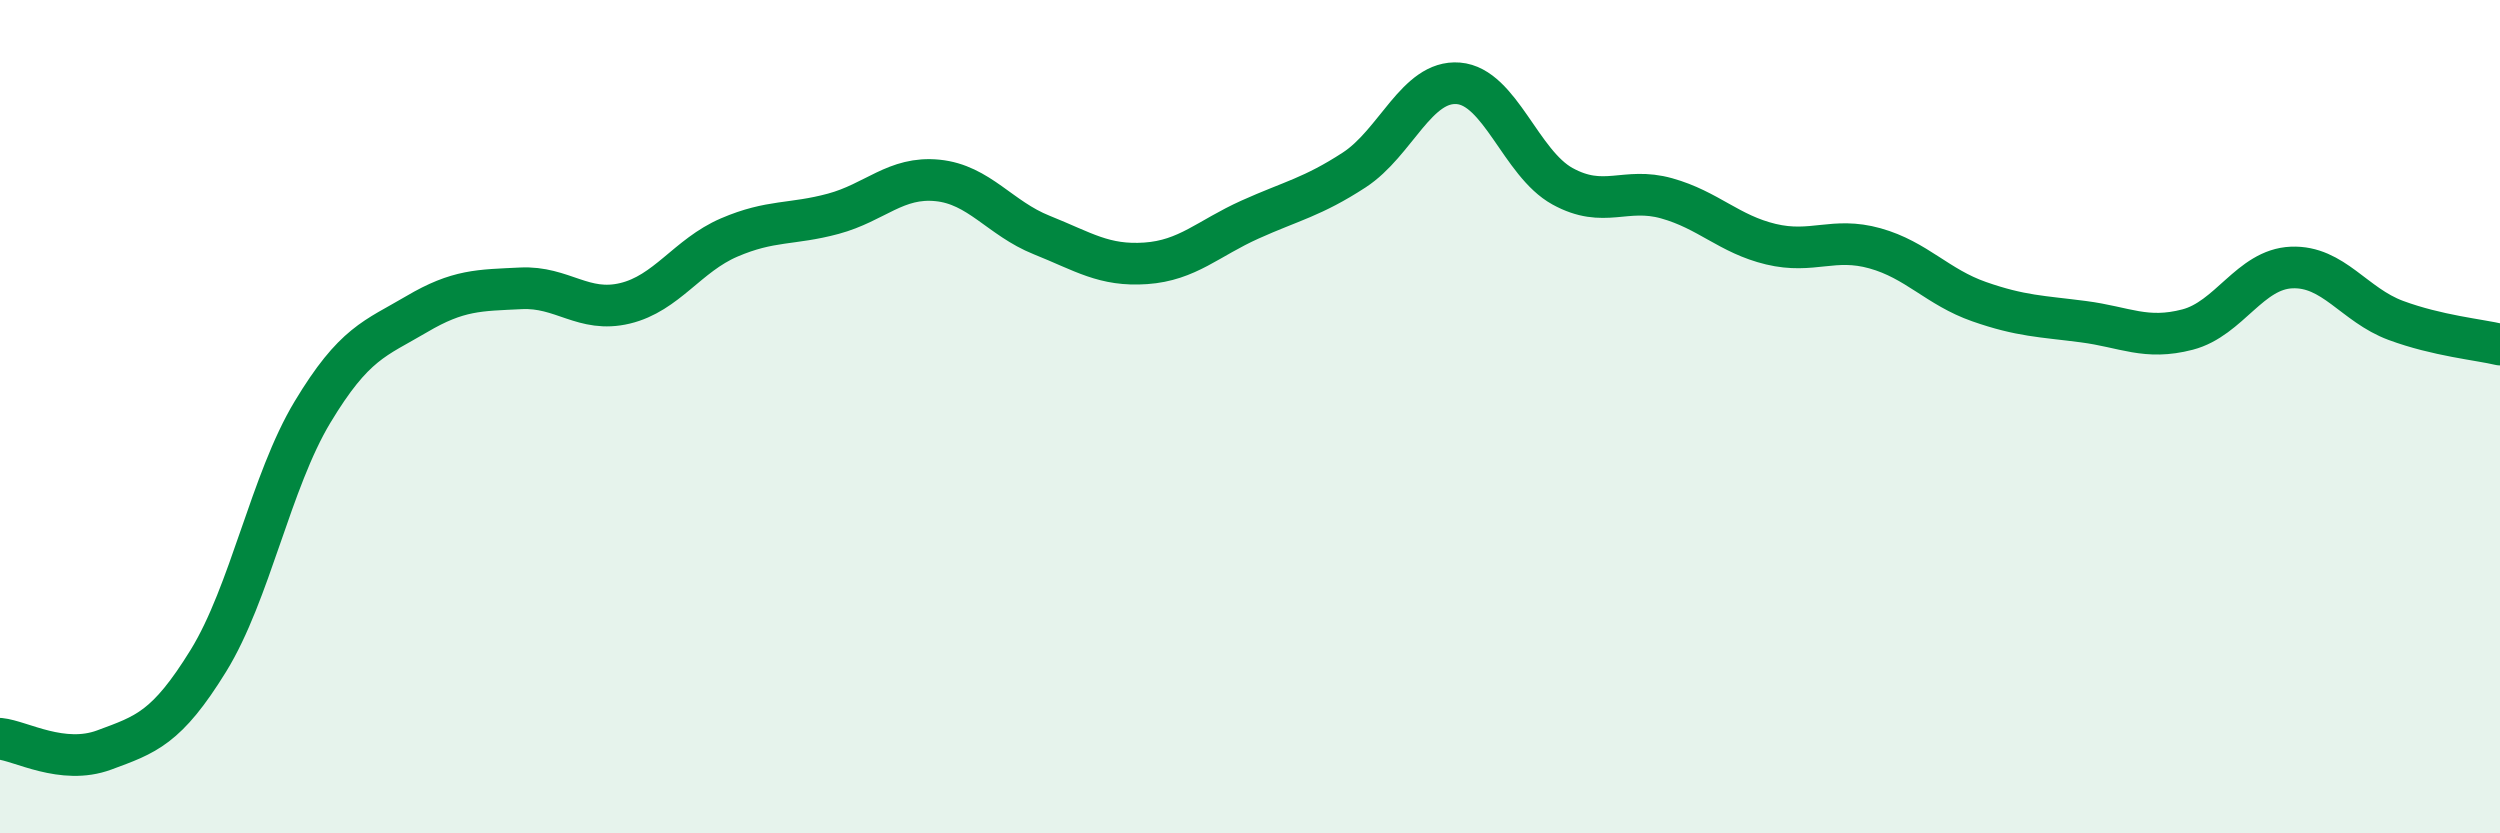
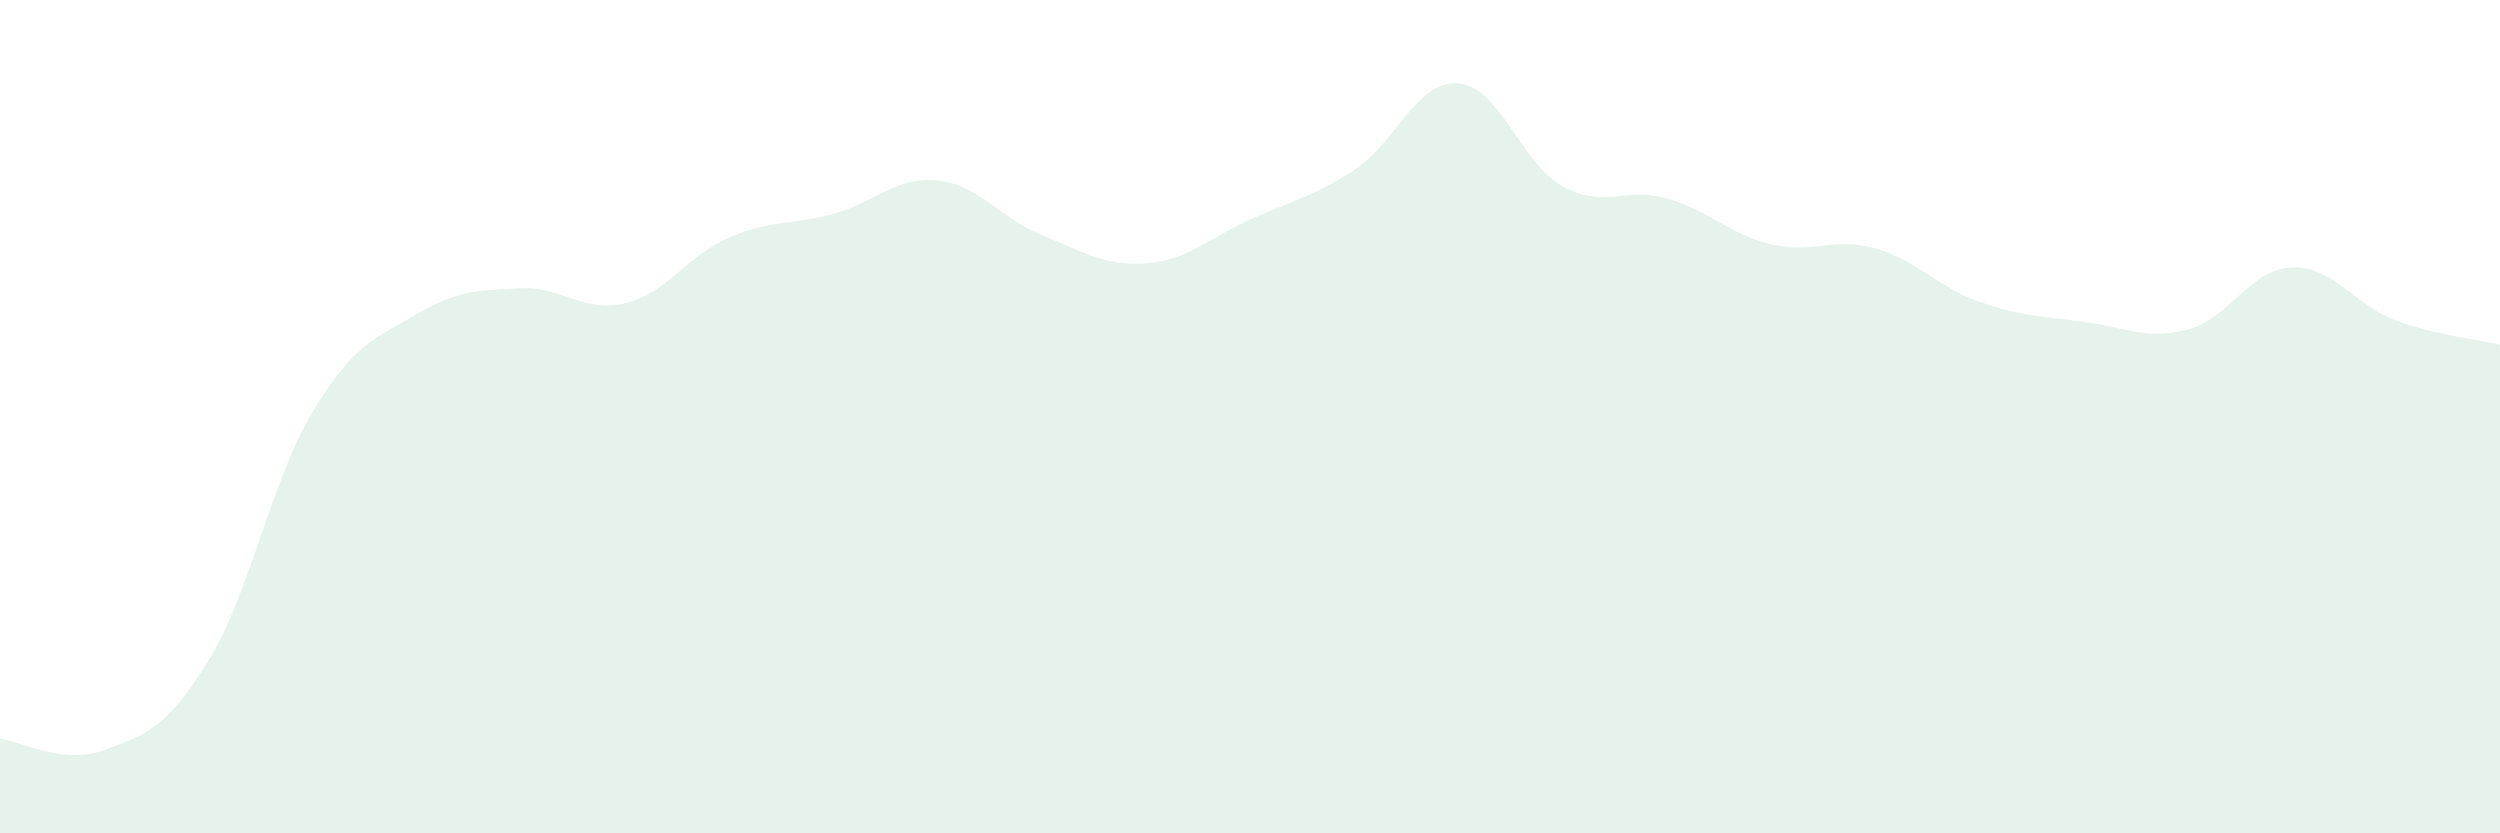
<svg xmlns="http://www.w3.org/2000/svg" width="60" height="20" viewBox="0 0 60 20">
  <path d="M 0,17.73 C 0.5,17.78 1.5,18.37 2.5,18 C 3.5,17.63 4,17.48 5,15.86 C 6,14.24 6.5,11.55 7.5,9.89 C 8.5,8.23 9,8.13 10,7.54 C 11,6.95 11.5,6.97 12.5,6.92 C 13.5,6.87 14,7.52 15,7.28 C 16,7.04 16.5,6.13 17.5,5.7 C 18.5,5.27 19,5.4 20,5.13 C 21,4.86 21.5,4.23 22.5,4.33 C 23.5,4.43 24,5.24 25,5.64 C 26,6.04 26.5,6.39 27.5,6.32 C 28.5,6.25 29,5.72 30,5.27 C 31,4.82 31.5,4.73 32.5,4.08 C 33.5,3.43 34,1.92 35,2 C 36,2.08 36.5,3.92 37.5,4.47 C 38.5,5.02 39,4.48 40,4.76 C 41,5.04 41.5,5.62 42.5,5.86 C 43.5,6.1 44,5.68 45,5.96 C 46,6.24 46.5,6.89 47.5,7.24 C 48.5,7.59 49,7.59 50,7.72 C 51,7.85 51.5,8.17 52.5,7.91 C 53.5,7.65 54,6.46 55,6.42 C 56,6.38 56.5,7.32 57.5,7.69 C 58.5,8.06 59.5,8.15 60,8.27L60 20L0 20Z" fill="#008740" opacity="0.1" stroke-linecap="round" stroke-linejoin="round" />
-   <path d="M 0,17.73 C 0.5,17.78 1.5,18.37 2.5,18 C 3.5,17.63 4,17.48 5,15.86 C 6,14.24 6.5,11.55 7.5,9.89 C 8.5,8.23 9,8.13 10,7.54 C 11,6.95 11.5,6.97 12.5,6.92 C 13.5,6.87 14,7.52 15,7.28 C 16,7.04 16.5,6.13 17.5,5.7 C 18.5,5.27 19,5.4 20,5.13 C 21,4.86 21.5,4.23 22.5,4.33 C 23.5,4.43 24,5.24 25,5.64 C 26,6.04 26.5,6.39 27.5,6.32 C 28.5,6.25 29,5.72 30,5.27 C 31,4.82 31.5,4.73 32.5,4.08 C 33.5,3.43 34,1.92 35,2 C 36,2.08 36.5,3.92 37.5,4.47 C 38.5,5.02 39,4.48 40,4.76 C 41,5.04 41.5,5.62 42.5,5.86 C 43.5,6.1 44,5.68 45,5.96 C 46,6.24 46.5,6.89 47.5,7.24 C 48.5,7.59 49,7.59 50,7.72 C 51,7.85 51.5,8.17 52.5,7.91 C 53.5,7.65 54,6.46 55,6.42 C 56,6.38 56.5,7.32 57.5,7.69 C 58.5,8.06 59.5,8.15 60,8.27" stroke="#008740" stroke-width="1" fill="none" stroke-linecap="round" stroke-linejoin="round" />
</svg>